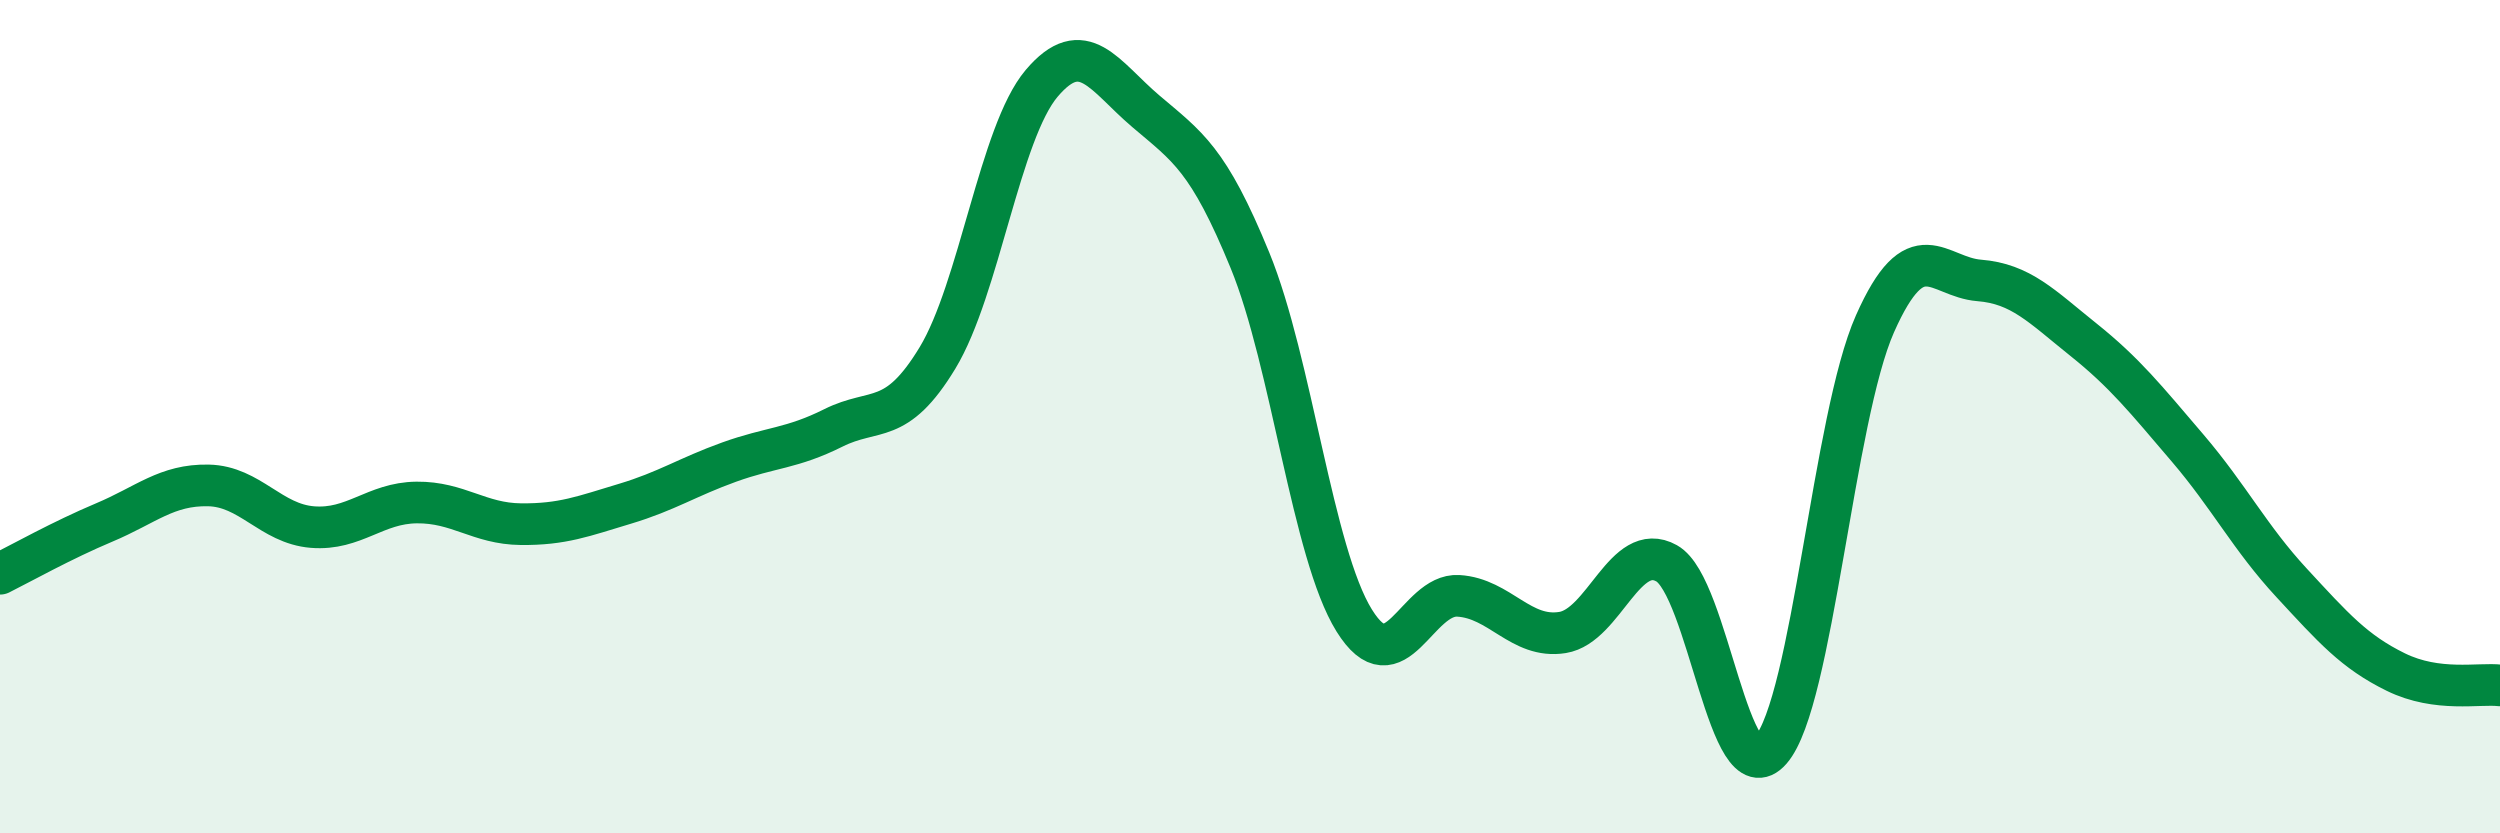
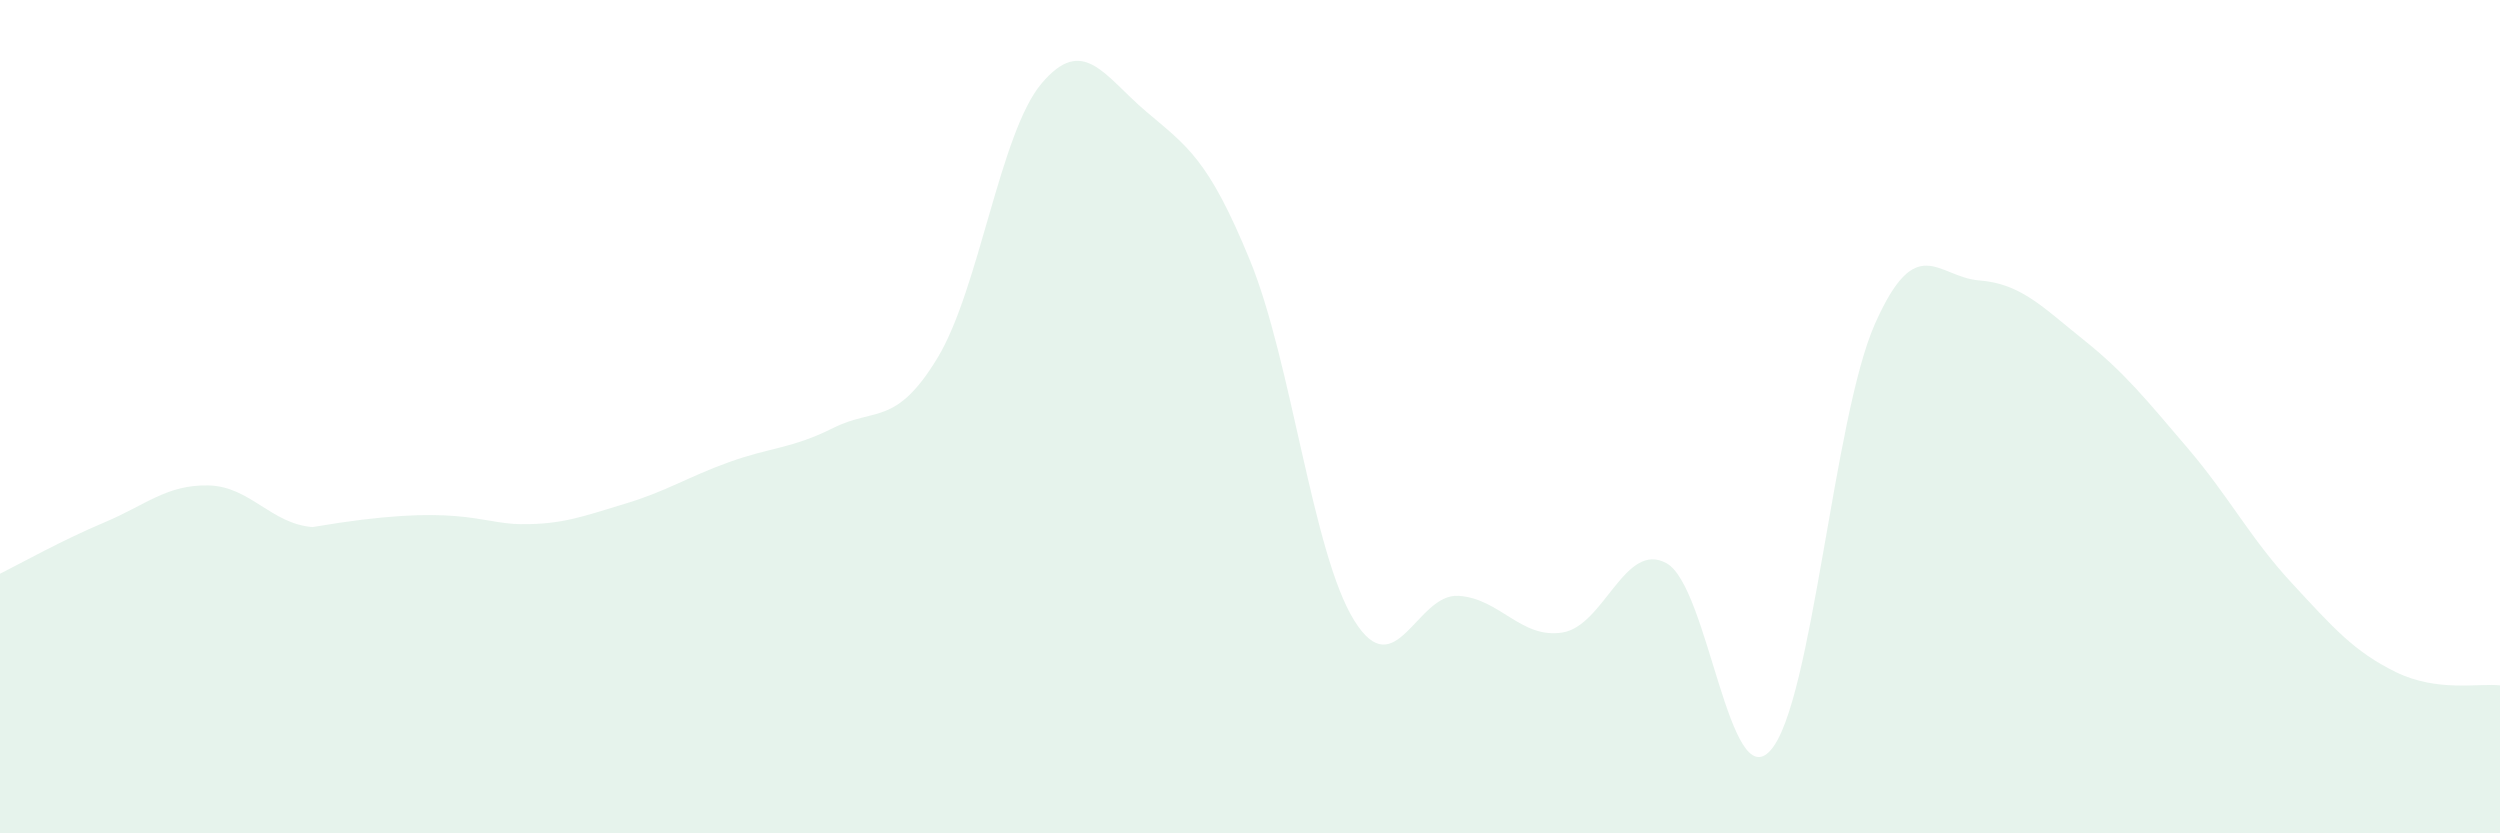
<svg xmlns="http://www.w3.org/2000/svg" width="60" height="20" viewBox="0 0 60 20">
-   <path d="M 0,13.77 C 0.5,13.52 1.5,12.96 2.5,12.54 C 3.5,12.12 4,11.63 5,11.65 C 6,11.67 6.5,12.57 7.5,12.65 C 8.5,12.73 9,12.07 10,12.06 C 11,12.05 11.5,12.57 12.5,12.58 C 13.5,12.59 14,12.39 15,12.09 C 16,11.79 16.5,11.45 17.5,11.09 C 18.5,10.73 19,10.77 20,10.27 C 21,9.77 21.5,10.24 22.5,8.59 C 23.5,6.94 24,3.18 25,2 C 26,0.82 26.5,1.82 27.5,2.67 C 28.5,3.52 29,3.81 30,6.25 C 31,8.69 31.5,13.28 32.5,14.89 C 33.5,16.5 34,14.24 35,14.3 C 36,14.36 36.5,15.34 37.5,15.18 C 38.5,15.02 39,12.96 40,13.52 C 41,14.08 41.5,19.15 42.5,18 C 43.5,16.85 44,10.02 45,7.77 C 46,5.52 46.5,6.65 47.5,6.73 C 48.5,6.81 49,7.35 50,8.15 C 51,8.95 51.5,9.58 52.5,10.75 C 53.5,11.92 54,12.91 55,13.99 C 56,15.07 56.5,15.64 57.5,16.13 C 58.5,16.62 59.5,16.39 60,16.45L60 20L0 20Z" fill="#008740" opacity="0.1" stroke-linecap="round" stroke-linejoin="round" />
-   <path d="M 0,13.77 C 0.5,13.52 1.5,12.96 2.5,12.54 C 3.5,12.12 4,11.63 5,11.65 C 6,11.67 6.5,12.57 7.5,12.65 C 8.5,12.73 9,12.07 10,12.06 C 11,12.05 11.5,12.57 12.5,12.58 C 13.5,12.59 14,12.39 15,12.09 C 16,11.79 16.5,11.45 17.5,11.09 C 18.5,10.73 19,10.77 20,10.27 C 21,9.77 21.5,10.24 22.5,8.59 C 23.5,6.94 24,3.18 25,2 C 26,0.82 26.5,1.82 27.5,2.67 C 28.5,3.52 29,3.81 30,6.25 C 31,8.69 31.5,13.28 32.5,14.89 C 33.5,16.5 34,14.24 35,14.3 C 36,14.36 36.5,15.34 37.5,15.18 C 38.5,15.02 39,12.96 40,13.52 C 41,14.08 41.5,19.15 42.5,18 C 43.5,16.85 44,10.02 45,7.77 C 46,5.52 46.5,6.65 47.5,6.73 C 48.5,6.81 49,7.35 50,8.15 C 51,8.95 51.5,9.58 52.5,10.75 C 53.5,11.92 54,12.91 55,13.99 C 56,15.07 56.5,15.64 57.5,16.13 C 58.5,16.62 59.5,16.39 60,16.45" stroke="#008740" stroke-width="1" fill="none" stroke-linecap="round" stroke-linejoin="round" />
+   <path d="M 0,13.77 C 0.5,13.52 1.5,12.96 2.5,12.54 C 3.5,12.12 4,11.63 5,11.65 C 6,11.67 6.5,12.57 7.5,12.65 C 11,12.05 11.5,12.57 12.5,12.58 C 13.5,12.59 14,12.39 15,12.09 C 16,11.79 16.5,11.45 17.5,11.09 C 18.5,10.73 19,10.77 20,10.27 C 21,9.77 21.5,10.24 22.5,8.59 C 23.5,6.94 24,3.18 25,2 C 26,0.82 26.5,1.82 27.5,2.67 C 28.5,3.52 29,3.81 30,6.25 C 31,8.69 31.5,13.28 32.5,14.89 C 33.5,16.5 34,14.24 35,14.3 C 36,14.36 36.5,15.34 37.5,15.18 C 38.5,15.02 39,12.96 40,13.52 C 41,14.08 41.5,19.15 42.5,18 C 43.5,16.85 44,10.02 45,7.77 C 46,5.52 46.5,6.65 47.5,6.73 C 48.5,6.81 49,7.35 50,8.15 C 51,8.95 51.5,9.58 52.5,10.75 C 53.5,11.92 54,12.91 55,13.99 C 56,15.07 56.5,15.64 57.5,16.13 C 58.5,16.62 59.5,16.39 60,16.45L60 20L0 20Z" fill="#008740" opacity="0.1" stroke-linecap="round" stroke-linejoin="round" />
</svg>